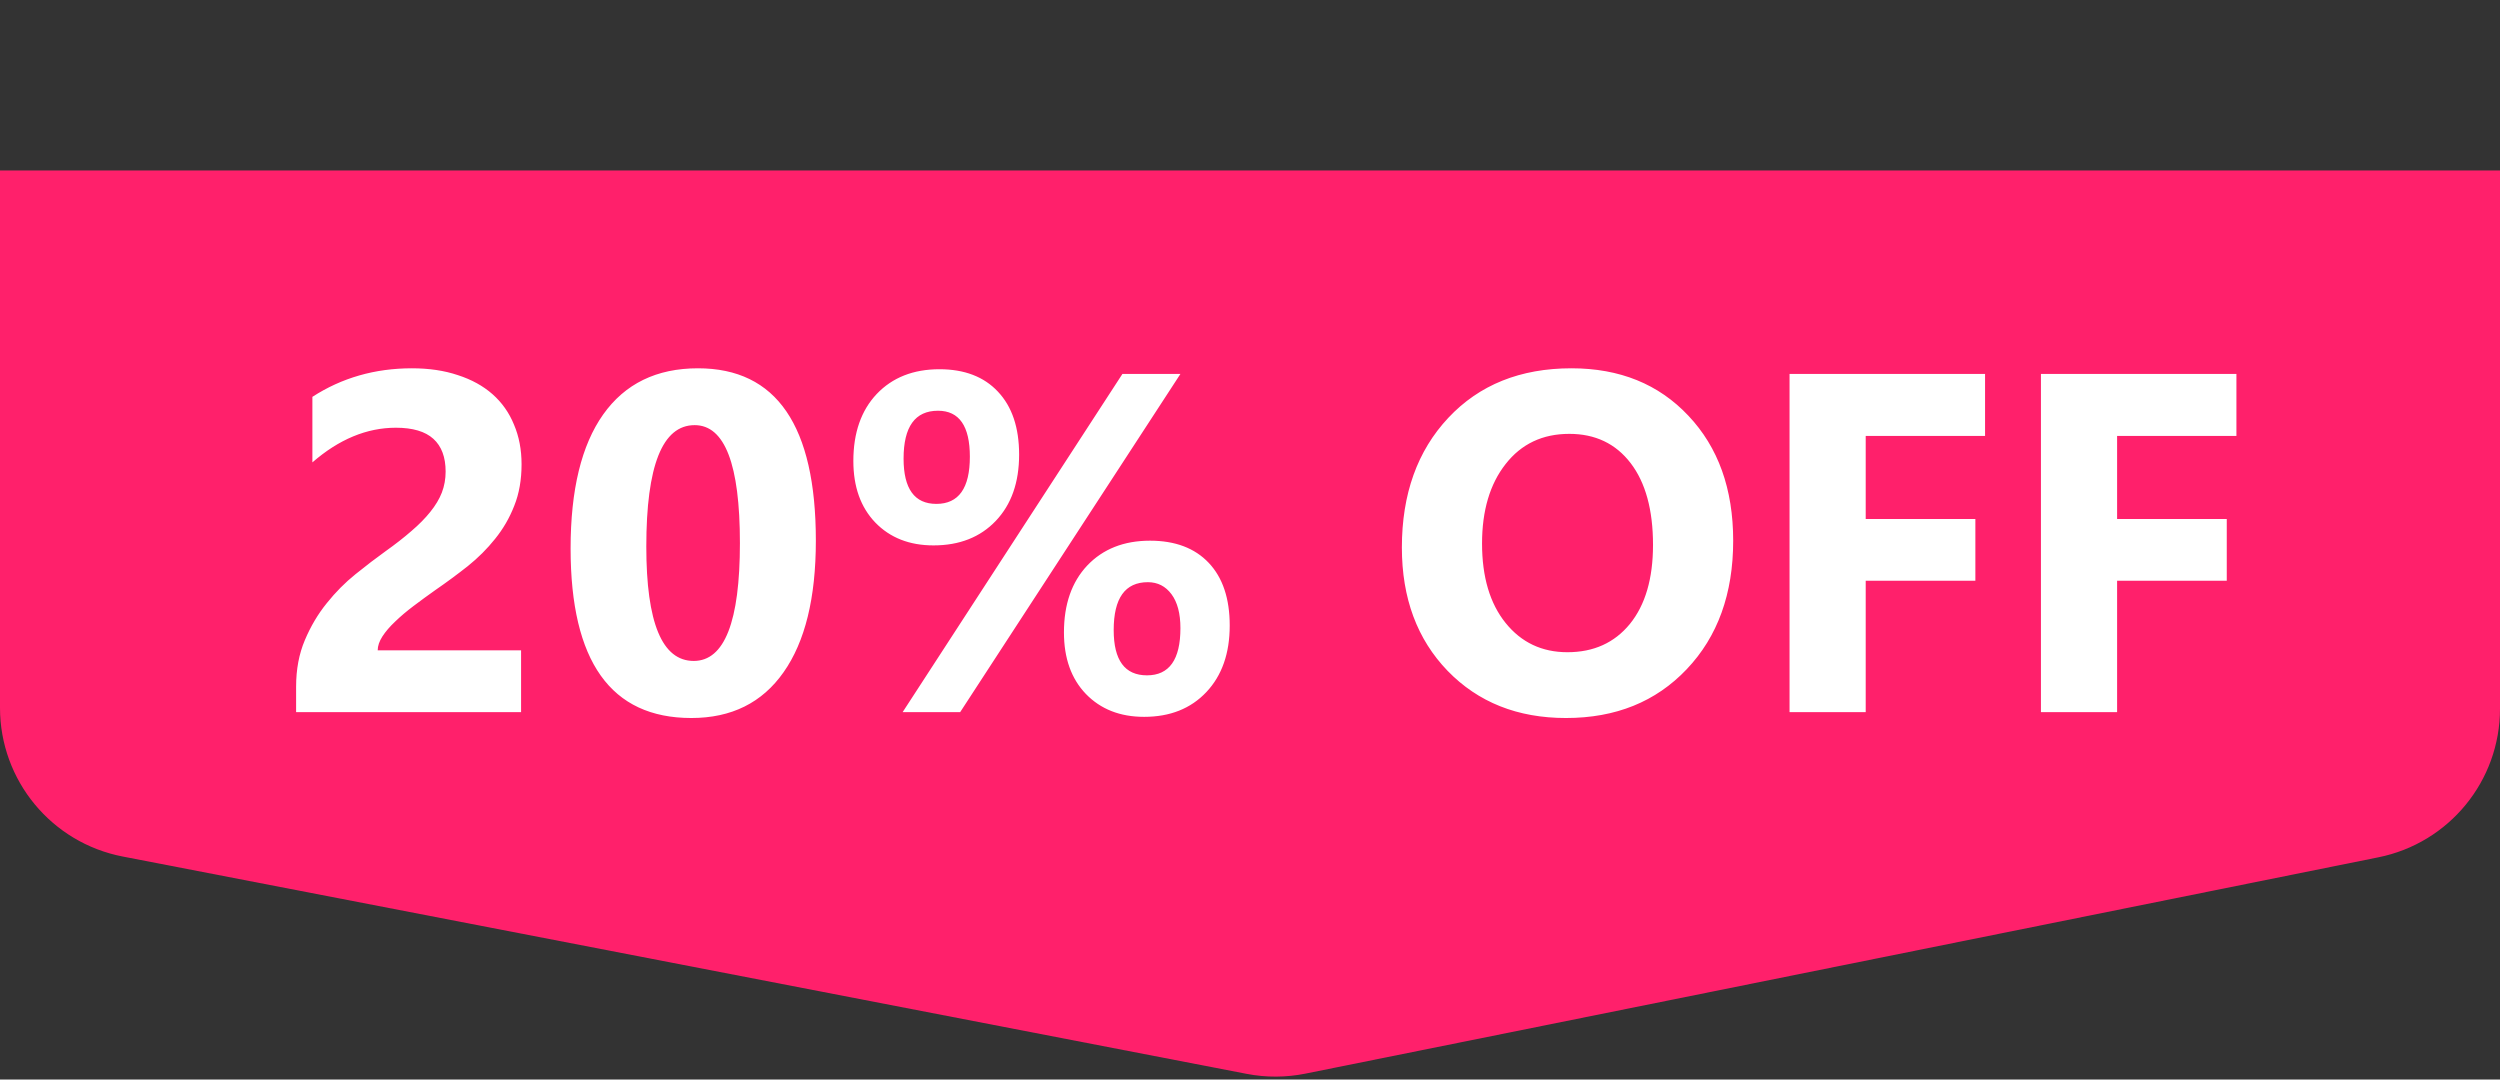
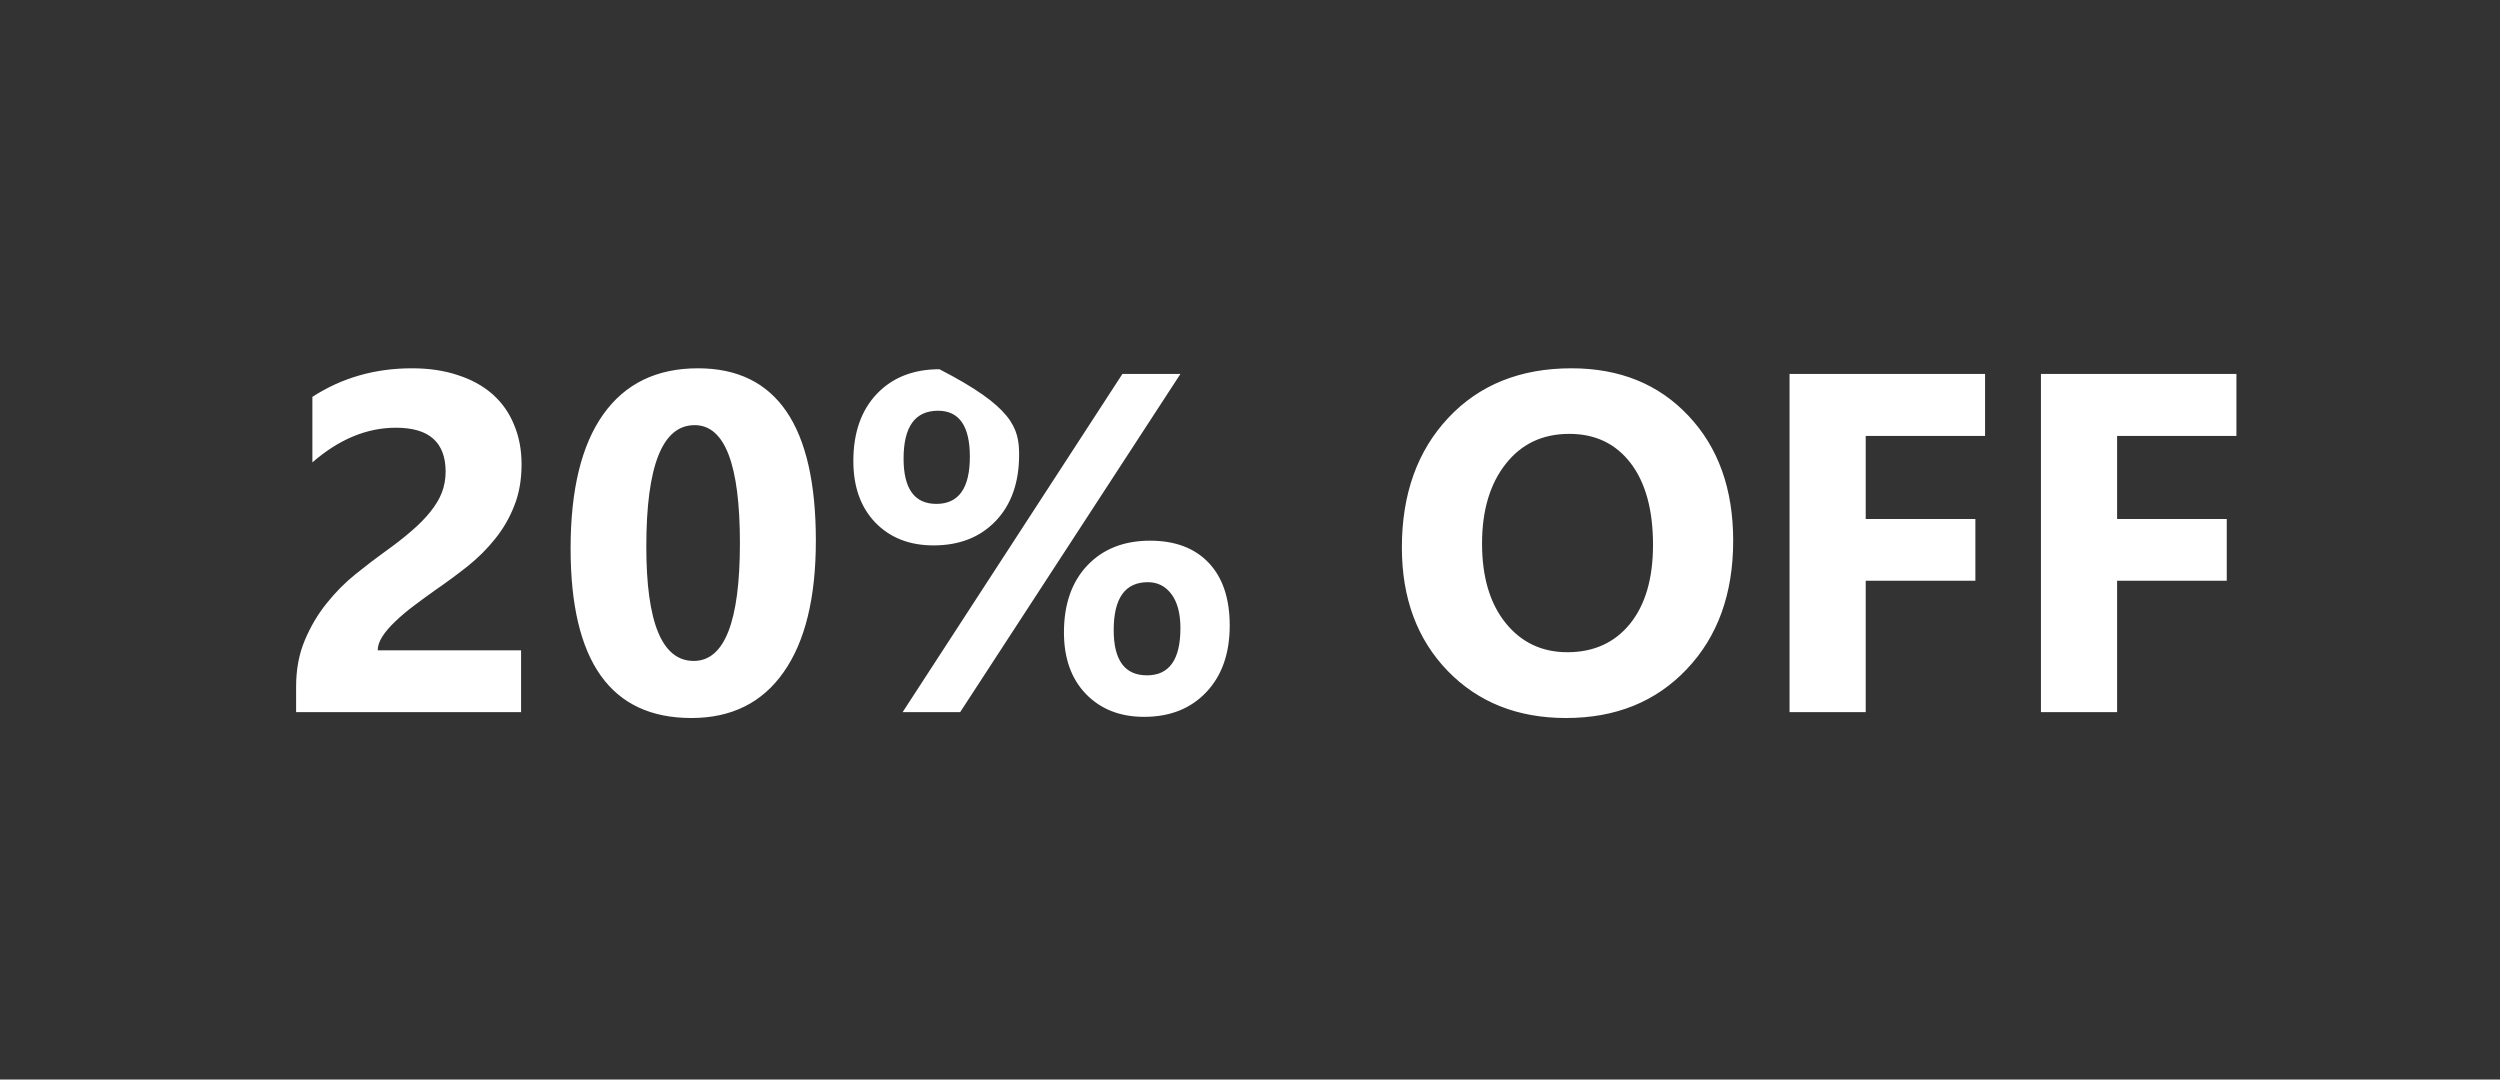
<svg xmlns="http://www.w3.org/2000/svg" width="88" height="38" viewBox="0 0 88 38" fill="none">
  <rect x="0" y="0" width="88" height="38" fill="#333333" stroke="none" />
-   <path d="M0 6H88V24.949C88 27.488 86.21 29.675 83.721 30.177L45.949 37.792C45.267 37.929 44.565 37.932 43.883 37.8L4.321 30.15C1.812 29.665 0 27.469 0 24.913V6Z" fill="#FF206B" />
-   <path d="M13.295 22.892H18.342V25.067H10.423V24.17C10.423 23.561 10.526 23.016 10.73 22.535C10.935 22.048 11.193 21.613 11.502 21.232C11.812 20.844 12.15 20.504 12.515 20.211C12.886 19.912 13.237 19.643 13.569 19.405C13.918 19.157 14.222 18.919 14.482 18.692C14.748 18.465 14.969 18.241 15.146 18.019C15.329 17.792 15.465 17.566 15.553 17.339C15.642 17.106 15.686 16.86 15.686 16.6C15.686 16.091 15.542 15.706 15.254 15.446C14.967 15.186 14.527 15.056 13.935 15.056C12.911 15.056 11.931 15.463 10.996 16.276V13.969C12.031 13.299 13.199 12.964 14.499 12.964C15.102 12.964 15.642 13.044 16.118 13.205C16.599 13.36 17.006 13.584 17.338 13.877C17.67 14.171 17.922 14.527 18.093 14.948C18.27 15.363 18.359 15.828 18.359 16.343C18.359 16.89 18.273 17.377 18.102 17.803C17.936 18.23 17.711 18.617 17.429 18.966C17.152 19.314 16.831 19.635 16.466 19.928C16.101 20.216 15.722 20.496 15.329 20.767C15.063 20.955 14.806 21.143 14.557 21.331C14.314 21.514 14.098 21.697 13.91 21.879C13.722 22.056 13.572 22.231 13.461 22.402C13.351 22.574 13.295 22.737 13.295 22.892ZM24.335 25.274C21.502 25.274 20.085 23.285 20.085 19.306C20.085 17.242 20.467 15.67 21.231 14.591C22 13.506 23.113 12.964 24.568 12.964C27.335 12.964 28.718 14.987 28.718 19.032C28.718 21.046 28.339 22.59 27.581 23.664C26.828 24.737 25.747 25.274 24.335 25.274ZM24.452 14.965C23.317 14.965 22.75 16.39 22.75 19.239C22.75 21.923 23.306 23.265 24.419 23.265C25.503 23.265 26.045 21.882 26.045 19.115C26.045 16.348 25.514 14.965 24.452 14.965ZM32.86 19.198C32.014 19.198 31.33 18.93 30.81 18.393C30.295 17.856 30.038 17.134 30.038 16.226C30.038 15.236 30.312 14.45 30.86 13.869C31.413 13.288 32.149 12.997 33.068 12.997C33.948 12.997 34.634 13.26 35.127 13.786C35.624 14.312 35.873 15.05 35.873 16.002C35.873 16.982 35.6 17.759 35.052 18.335C34.504 18.91 33.773 19.198 32.86 19.198ZM33.018 14.458C32.21 14.458 31.806 15.02 31.806 16.143C31.806 17.206 32.191 17.737 32.96 17.737C33.746 17.737 34.139 17.184 34.139 16.077C34.139 14.998 33.765 14.458 33.018 14.458ZM41.551 13.163L33.798 25.067H31.773L39.509 13.163H41.551ZM40.273 25.233C39.426 25.233 38.743 24.964 38.223 24.427C37.708 23.891 37.451 23.169 37.451 22.261C37.451 21.27 37.725 20.485 38.273 19.904C38.826 19.323 39.562 19.032 40.48 19.032C41.366 19.032 42.055 19.292 42.547 19.812C43.04 20.332 43.286 21.068 43.286 22.02C43.286 23 43.012 23.78 42.464 24.361C41.916 24.942 41.186 25.233 40.273 25.233ZM40.406 20.493C39.603 20.493 39.202 21.055 39.202 22.178C39.202 23.241 39.592 23.772 40.373 23.772C41.158 23.772 41.551 23.218 41.551 22.112C41.551 21.597 41.446 21.198 41.236 20.916C41.026 20.634 40.749 20.493 40.406 20.493ZM55.123 25.274C53.419 25.274 52.03 24.721 50.956 23.614C49.883 22.502 49.346 21.055 49.346 19.273C49.346 17.391 49.891 15.869 50.981 14.707C52.071 13.545 53.516 12.964 55.314 12.964C57.013 12.964 58.385 13.52 59.431 14.633C60.483 15.745 61.008 17.211 61.008 19.032C61.008 20.902 60.463 22.41 59.373 23.556C58.288 24.701 56.872 25.274 55.123 25.274ZM55.239 15.272C54.298 15.272 53.551 15.626 52.998 16.334C52.445 17.037 52.168 17.97 52.168 19.132C52.168 20.31 52.445 21.243 52.998 21.929C53.551 22.615 54.276 22.958 55.173 22.958C56.097 22.958 56.83 22.626 57.373 21.962C57.915 21.293 58.186 20.366 58.186 19.181C58.186 17.947 57.923 16.987 57.398 16.301C56.872 15.615 56.152 15.272 55.239 15.272ZM69.874 15.346H65.673V18.268H69.533V20.443H65.673V25.067H62.992V13.163H69.874V15.346ZM78.722 15.346H74.522V18.268H78.382V20.443H74.522V25.067H71.841V13.163H78.722V15.346Z" fill="white" />
+   <path d="M13.295 22.892H18.342V25.067H10.423V24.17C10.423 23.561 10.526 23.016 10.73 22.535C10.935 22.048 11.193 21.613 11.502 21.232C11.812 20.844 12.15 20.504 12.515 20.211C12.886 19.912 13.237 19.643 13.569 19.405C13.918 19.157 14.222 18.919 14.482 18.692C14.748 18.465 14.969 18.241 15.146 18.019C15.329 17.792 15.465 17.566 15.553 17.339C15.642 17.106 15.686 16.86 15.686 16.6C15.686 16.091 15.542 15.706 15.254 15.446C14.967 15.186 14.527 15.056 13.935 15.056C12.911 15.056 11.931 15.463 10.996 16.276V13.969C12.031 13.299 13.199 12.964 14.499 12.964C15.102 12.964 15.642 13.044 16.118 13.205C16.599 13.36 17.006 13.584 17.338 13.877C17.67 14.171 17.922 14.527 18.093 14.948C18.27 15.363 18.359 15.828 18.359 16.343C18.359 16.89 18.273 17.377 18.102 17.803C17.936 18.23 17.711 18.617 17.429 18.966C17.152 19.314 16.831 19.635 16.466 19.928C16.101 20.216 15.722 20.496 15.329 20.767C15.063 20.955 14.806 21.143 14.557 21.331C14.314 21.514 14.098 21.697 13.91 21.879C13.722 22.056 13.572 22.231 13.461 22.402C13.351 22.574 13.295 22.737 13.295 22.892ZM24.335 25.274C21.502 25.274 20.085 23.285 20.085 19.306C20.085 17.242 20.467 15.67 21.231 14.591C22 13.506 23.113 12.964 24.568 12.964C27.335 12.964 28.718 14.987 28.718 19.032C28.718 21.046 28.339 22.59 27.581 23.664C26.828 24.737 25.747 25.274 24.335 25.274ZM24.452 14.965C23.317 14.965 22.75 16.39 22.75 19.239C22.75 21.923 23.306 23.265 24.419 23.265C25.503 23.265 26.045 21.882 26.045 19.115C26.045 16.348 25.514 14.965 24.452 14.965ZM32.86 19.198C32.014 19.198 31.33 18.93 30.81 18.393C30.295 17.856 30.038 17.134 30.038 16.226C30.038 15.236 30.312 14.45 30.86 13.869C31.413 13.288 32.149 12.997 33.068 12.997C35.624 14.312 35.873 15.05 35.873 16.002C35.873 16.982 35.6 17.759 35.052 18.335C34.504 18.91 33.773 19.198 32.86 19.198ZM33.018 14.458C32.21 14.458 31.806 15.02 31.806 16.143C31.806 17.206 32.191 17.737 32.96 17.737C33.746 17.737 34.139 17.184 34.139 16.077C34.139 14.998 33.765 14.458 33.018 14.458ZM41.551 13.163L33.798 25.067H31.773L39.509 13.163H41.551ZM40.273 25.233C39.426 25.233 38.743 24.964 38.223 24.427C37.708 23.891 37.451 23.169 37.451 22.261C37.451 21.27 37.725 20.485 38.273 19.904C38.826 19.323 39.562 19.032 40.48 19.032C41.366 19.032 42.055 19.292 42.547 19.812C43.04 20.332 43.286 21.068 43.286 22.02C43.286 23 43.012 23.78 42.464 24.361C41.916 24.942 41.186 25.233 40.273 25.233ZM40.406 20.493C39.603 20.493 39.202 21.055 39.202 22.178C39.202 23.241 39.592 23.772 40.373 23.772C41.158 23.772 41.551 23.218 41.551 22.112C41.551 21.597 41.446 21.198 41.236 20.916C41.026 20.634 40.749 20.493 40.406 20.493ZM55.123 25.274C53.419 25.274 52.03 24.721 50.956 23.614C49.883 22.502 49.346 21.055 49.346 19.273C49.346 17.391 49.891 15.869 50.981 14.707C52.071 13.545 53.516 12.964 55.314 12.964C57.013 12.964 58.385 13.52 59.431 14.633C60.483 15.745 61.008 17.211 61.008 19.032C61.008 20.902 60.463 22.41 59.373 23.556C58.288 24.701 56.872 25.274 55.123 25.274ZM55.239 15.272C54.298 15.272 53.551 15.626 52.998 16.334C52.445 17.037 52.168 17.97 52.168 19.132C52.168 20.31 52.445 21.243 52.998 21.929C53.551 22.615 54.276 22.958 55.173 22.958C56.097 22.958 56.83 22.626 57.373 21.962C57.915 21.293 58.186 20.366 58.186 19.181C58.186 17.947 57.923 16.987 57.398 16.301C56.872 15.615 56.152 15.272 55.239 15.272ZM69.874 15.346H65.673V18.268H69.533V20.443H65.673V25.067H62.992V13.163H69.874V15.346ZM78.722 15.346H74.522V18.268H78.382V20.443H74.522V25.067H71.841V13.163H78.722V15.346Z" fill="white" />
</svg>